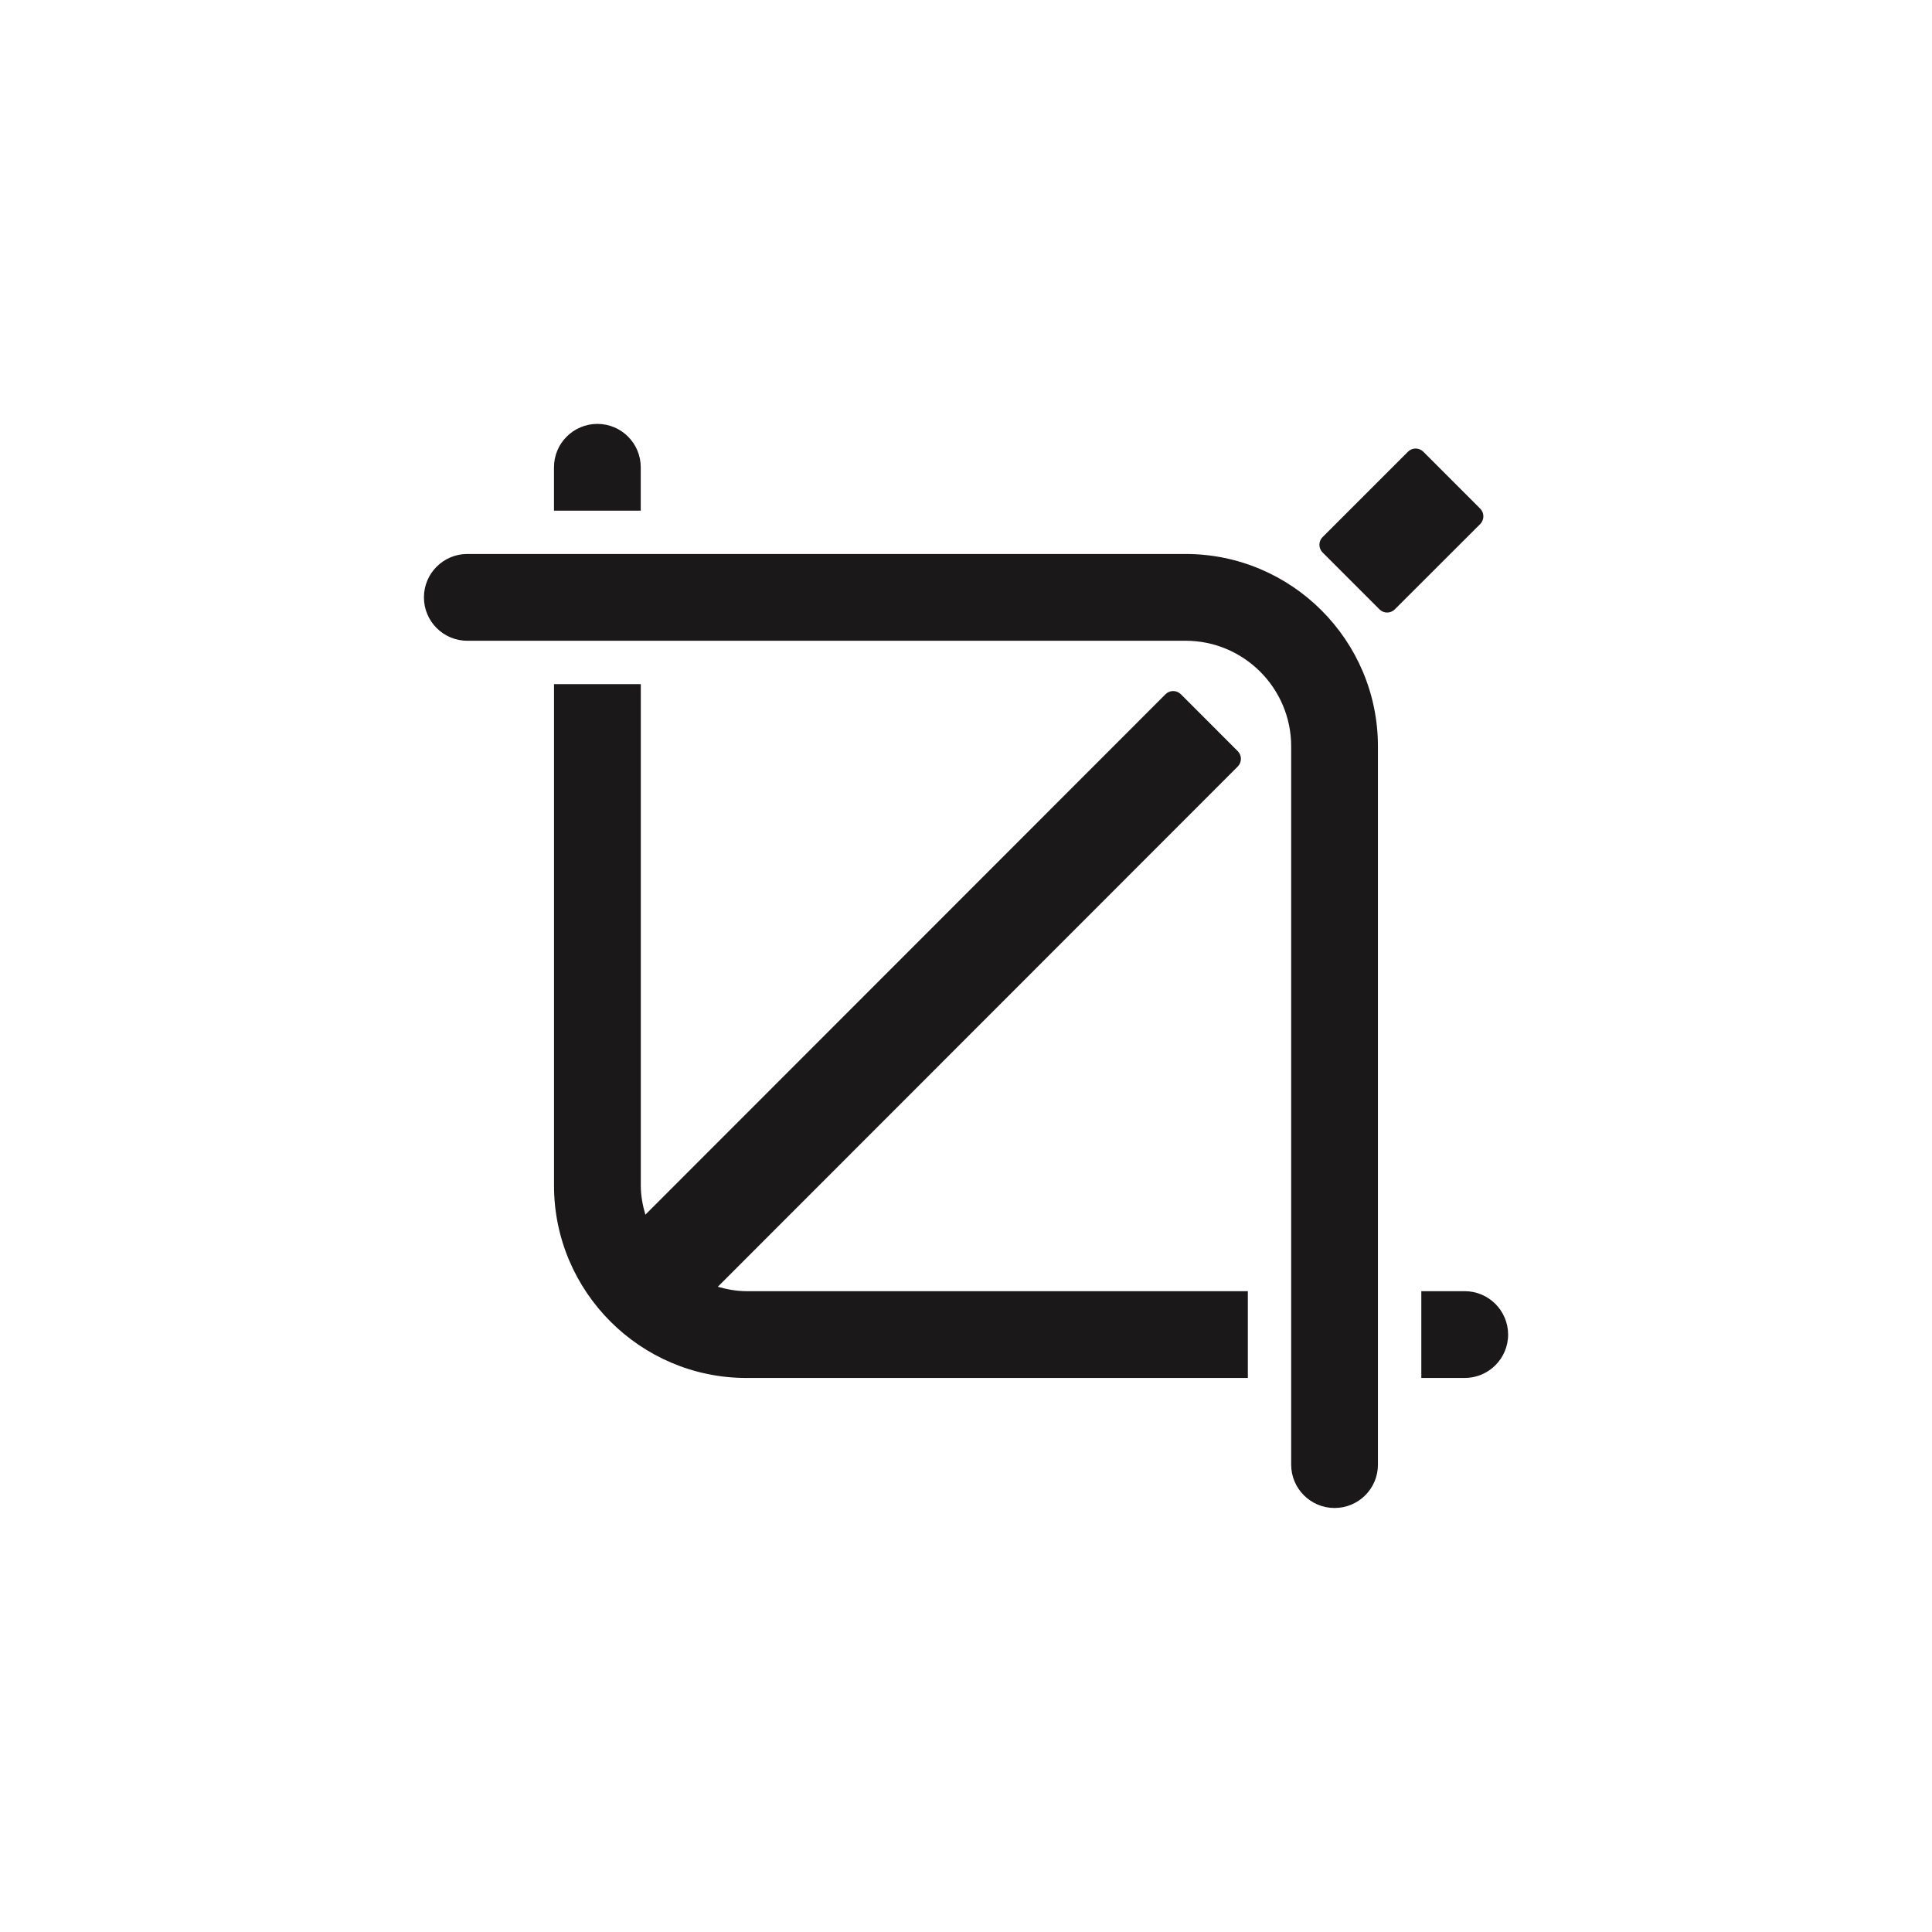
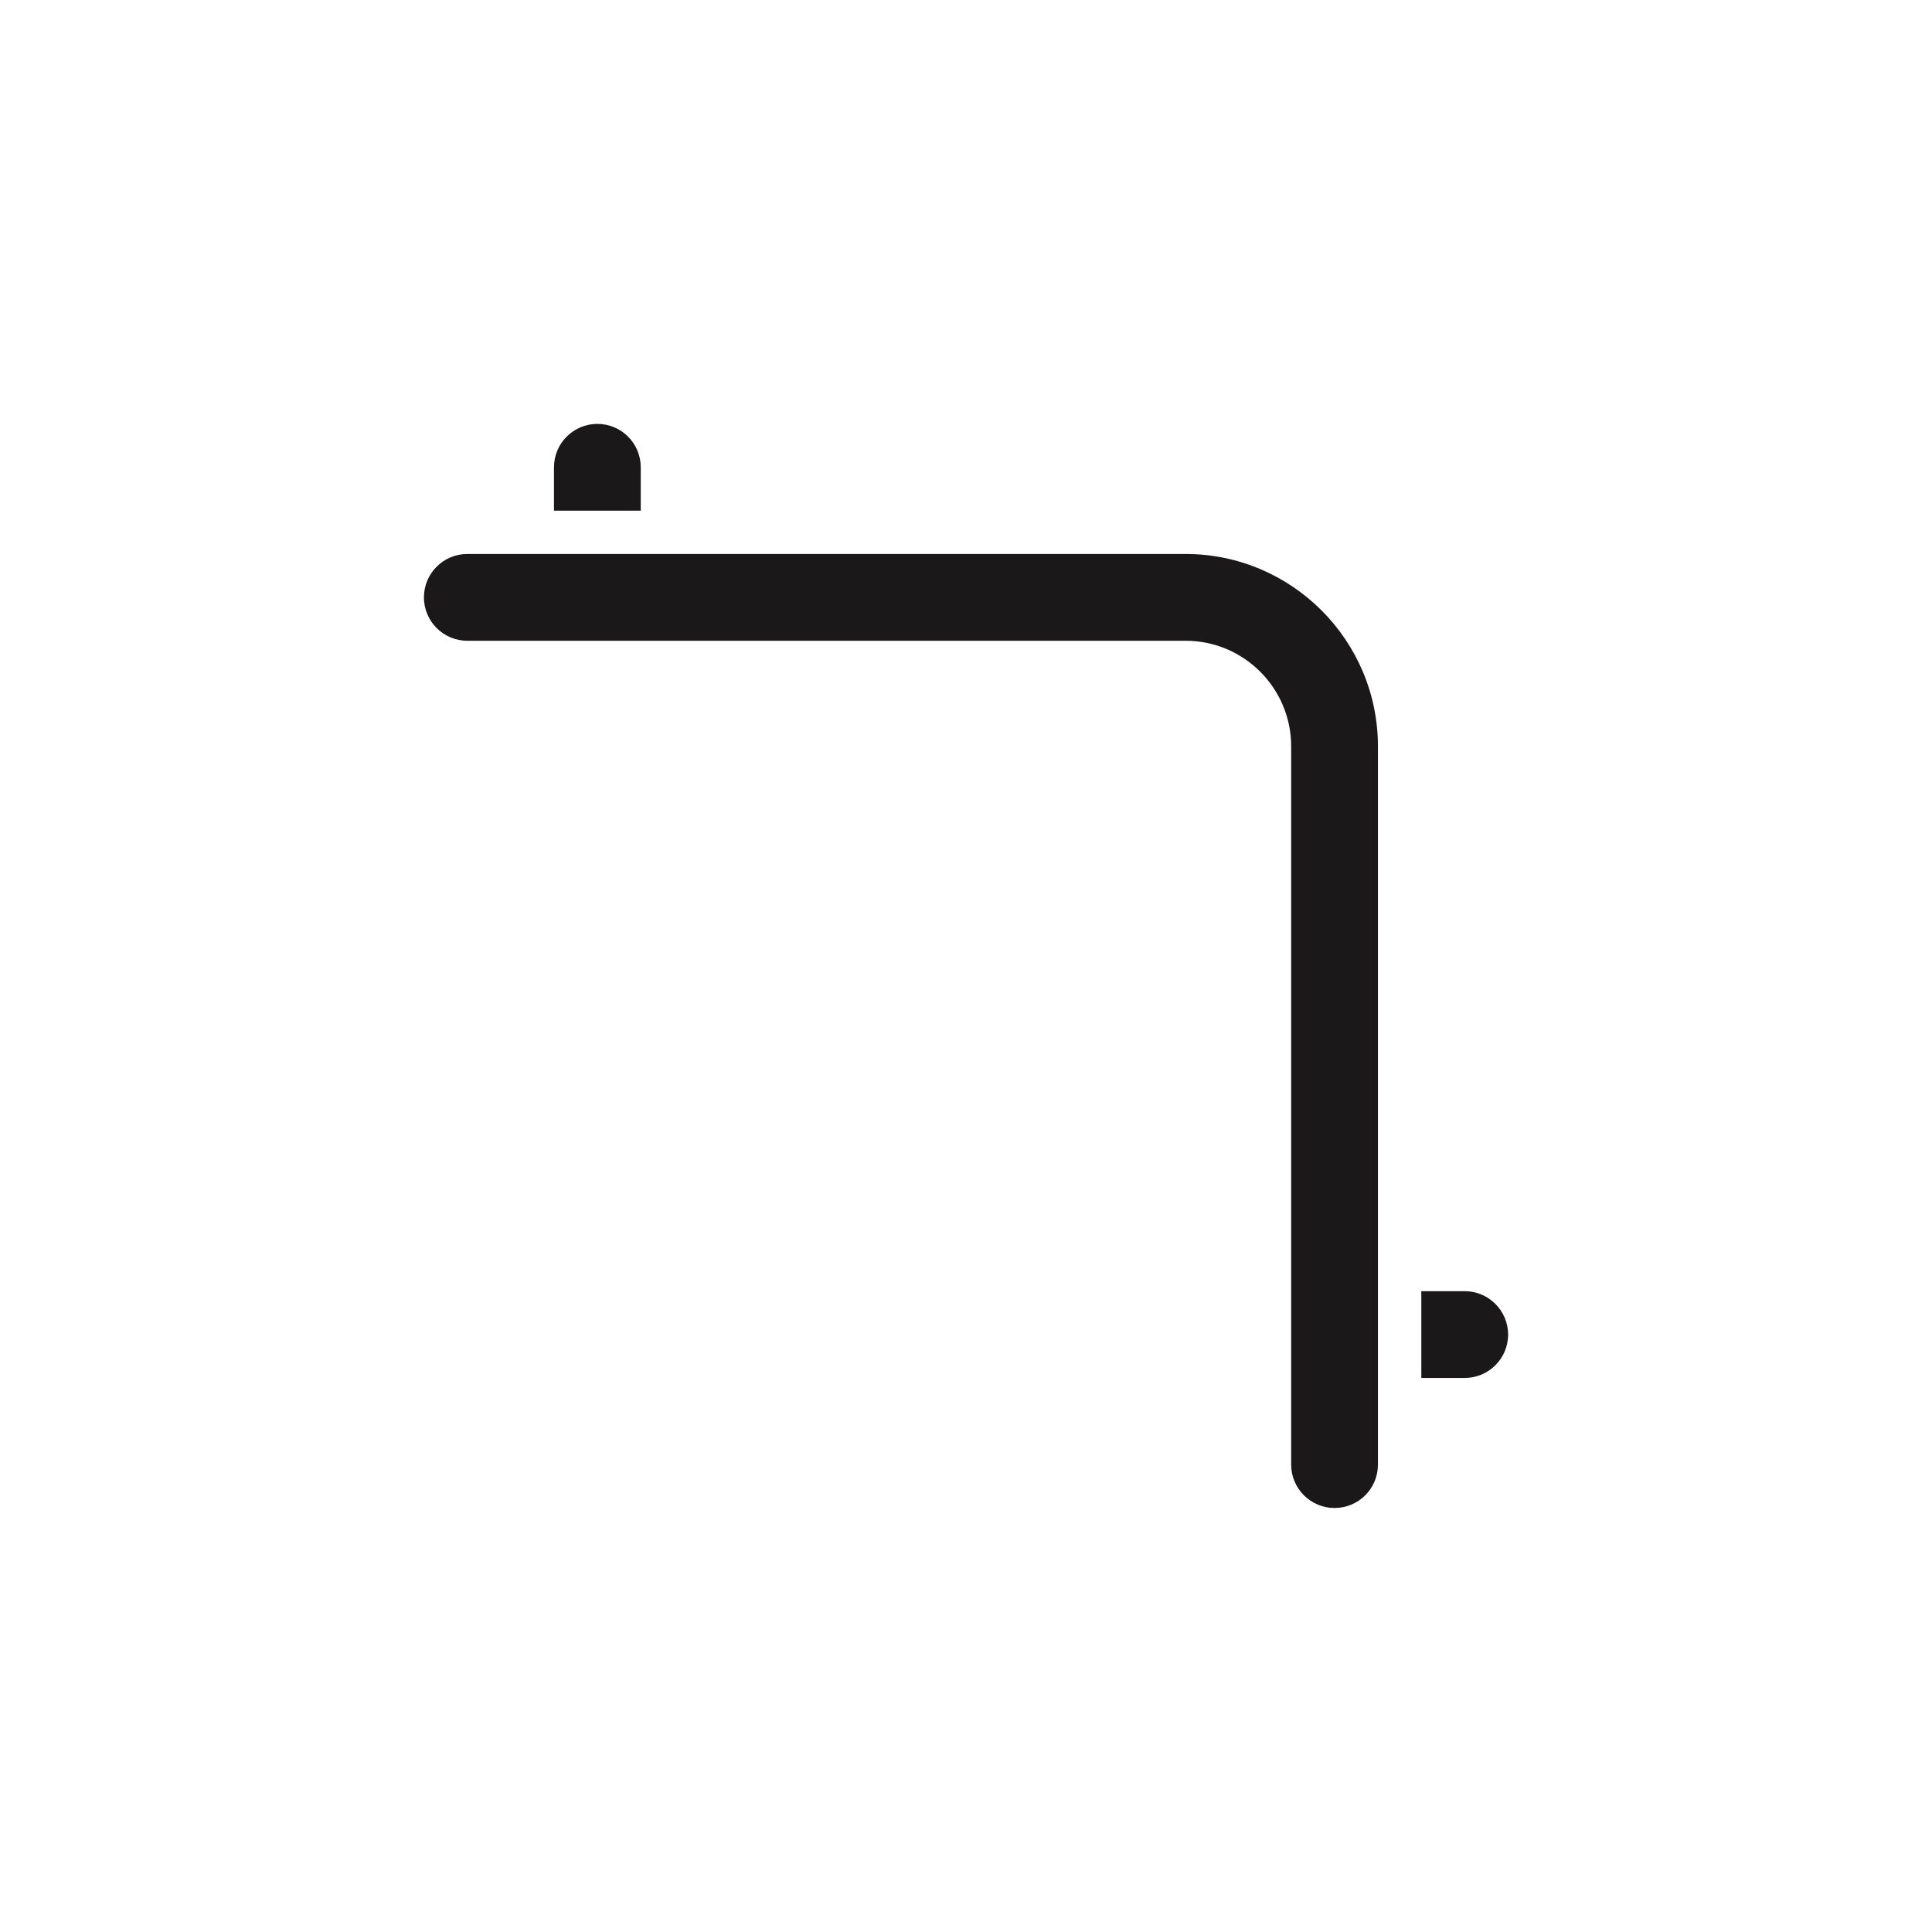
<svg xmlns="http://www.w3.org/2000/svg" version="1.1" id="Layer_1" x="0px" y="0px" width="72.818px" height="72.814px" viewBox="0 0 72.818 72.814" enable-background="new 0 0 72.818 72.814" xml:space="preserve">
  <g>
    <path fill="#1B1819" d="M44.685,20.88H17.611c-0.9,0-1.633,0.732-1.633,1.635c0,0.901,0.73,1.635,1.633,1.635h27.074   c2.195,0,3.98,1.786,3.98,3.98v27.074c0,0.9,0.732,1.633,1.635,1.633s1.635-0.73,1.635-1.633V28.13   C51.935,24.133,48.683,20.88,44.685,20.88z" />
    <path fill="#1B1819" d="M55.204,48.665H53.57v3.271h1.635c0.902,0,1.637-0.732,1.637-1.637   C56.839,49.397,56.107,48.665,55.204,48.665z" />
-     <path fill="#1B1819" d="M27.054,48.499L46.652,28.89c0.076-0.077,0.119-0.182,0.119-0.289s-0.043-0.212-0.119-0.289l-2.145-2.146   c-0.08-0.08-0.186-0.12-0.289-0.12c-0.105,0-0.209,0.04-0.289,0.12L24.324,45.782c-0.102-0.352-0.172-0.713-0.172-1.098V25.785   h-3.271v18.899c0,3.998,3.254,7.252,7.251,7.252h18.9v-3.271h-18.9C27.756,48.665,27.4,48.596,27.054,48.499z" />
    <path fill="#1B1819" d="M24.15,17.612c0-0.902-0.73-1.635-1.635-1.635c-0.902,0-1.635,0.732-1.635,1.635v1.635h3.27V17.612   L24.15,17.612z" />
-     <path fill="#1B1819" d="M55.909,19.46c0-0.108-0.043-0.212-0.119-0.289l-2.145-2.146c-0.08-0.08-0.186-0.12-0.289-0.12   s-0.209,0.04-0.289,0.12l-3.219,3.219c-0.076,0.077-0.119,0.18-0.119,0.289c0,0.107,0.043,0.212,0.119,0.289l2.145,2.145   c0.158,0.16,0.418,0.16,0.578,0l3.221-3.218C55.866,19.673,55.909,19.57,55.909,19.46z" />
  </g>
</svg>